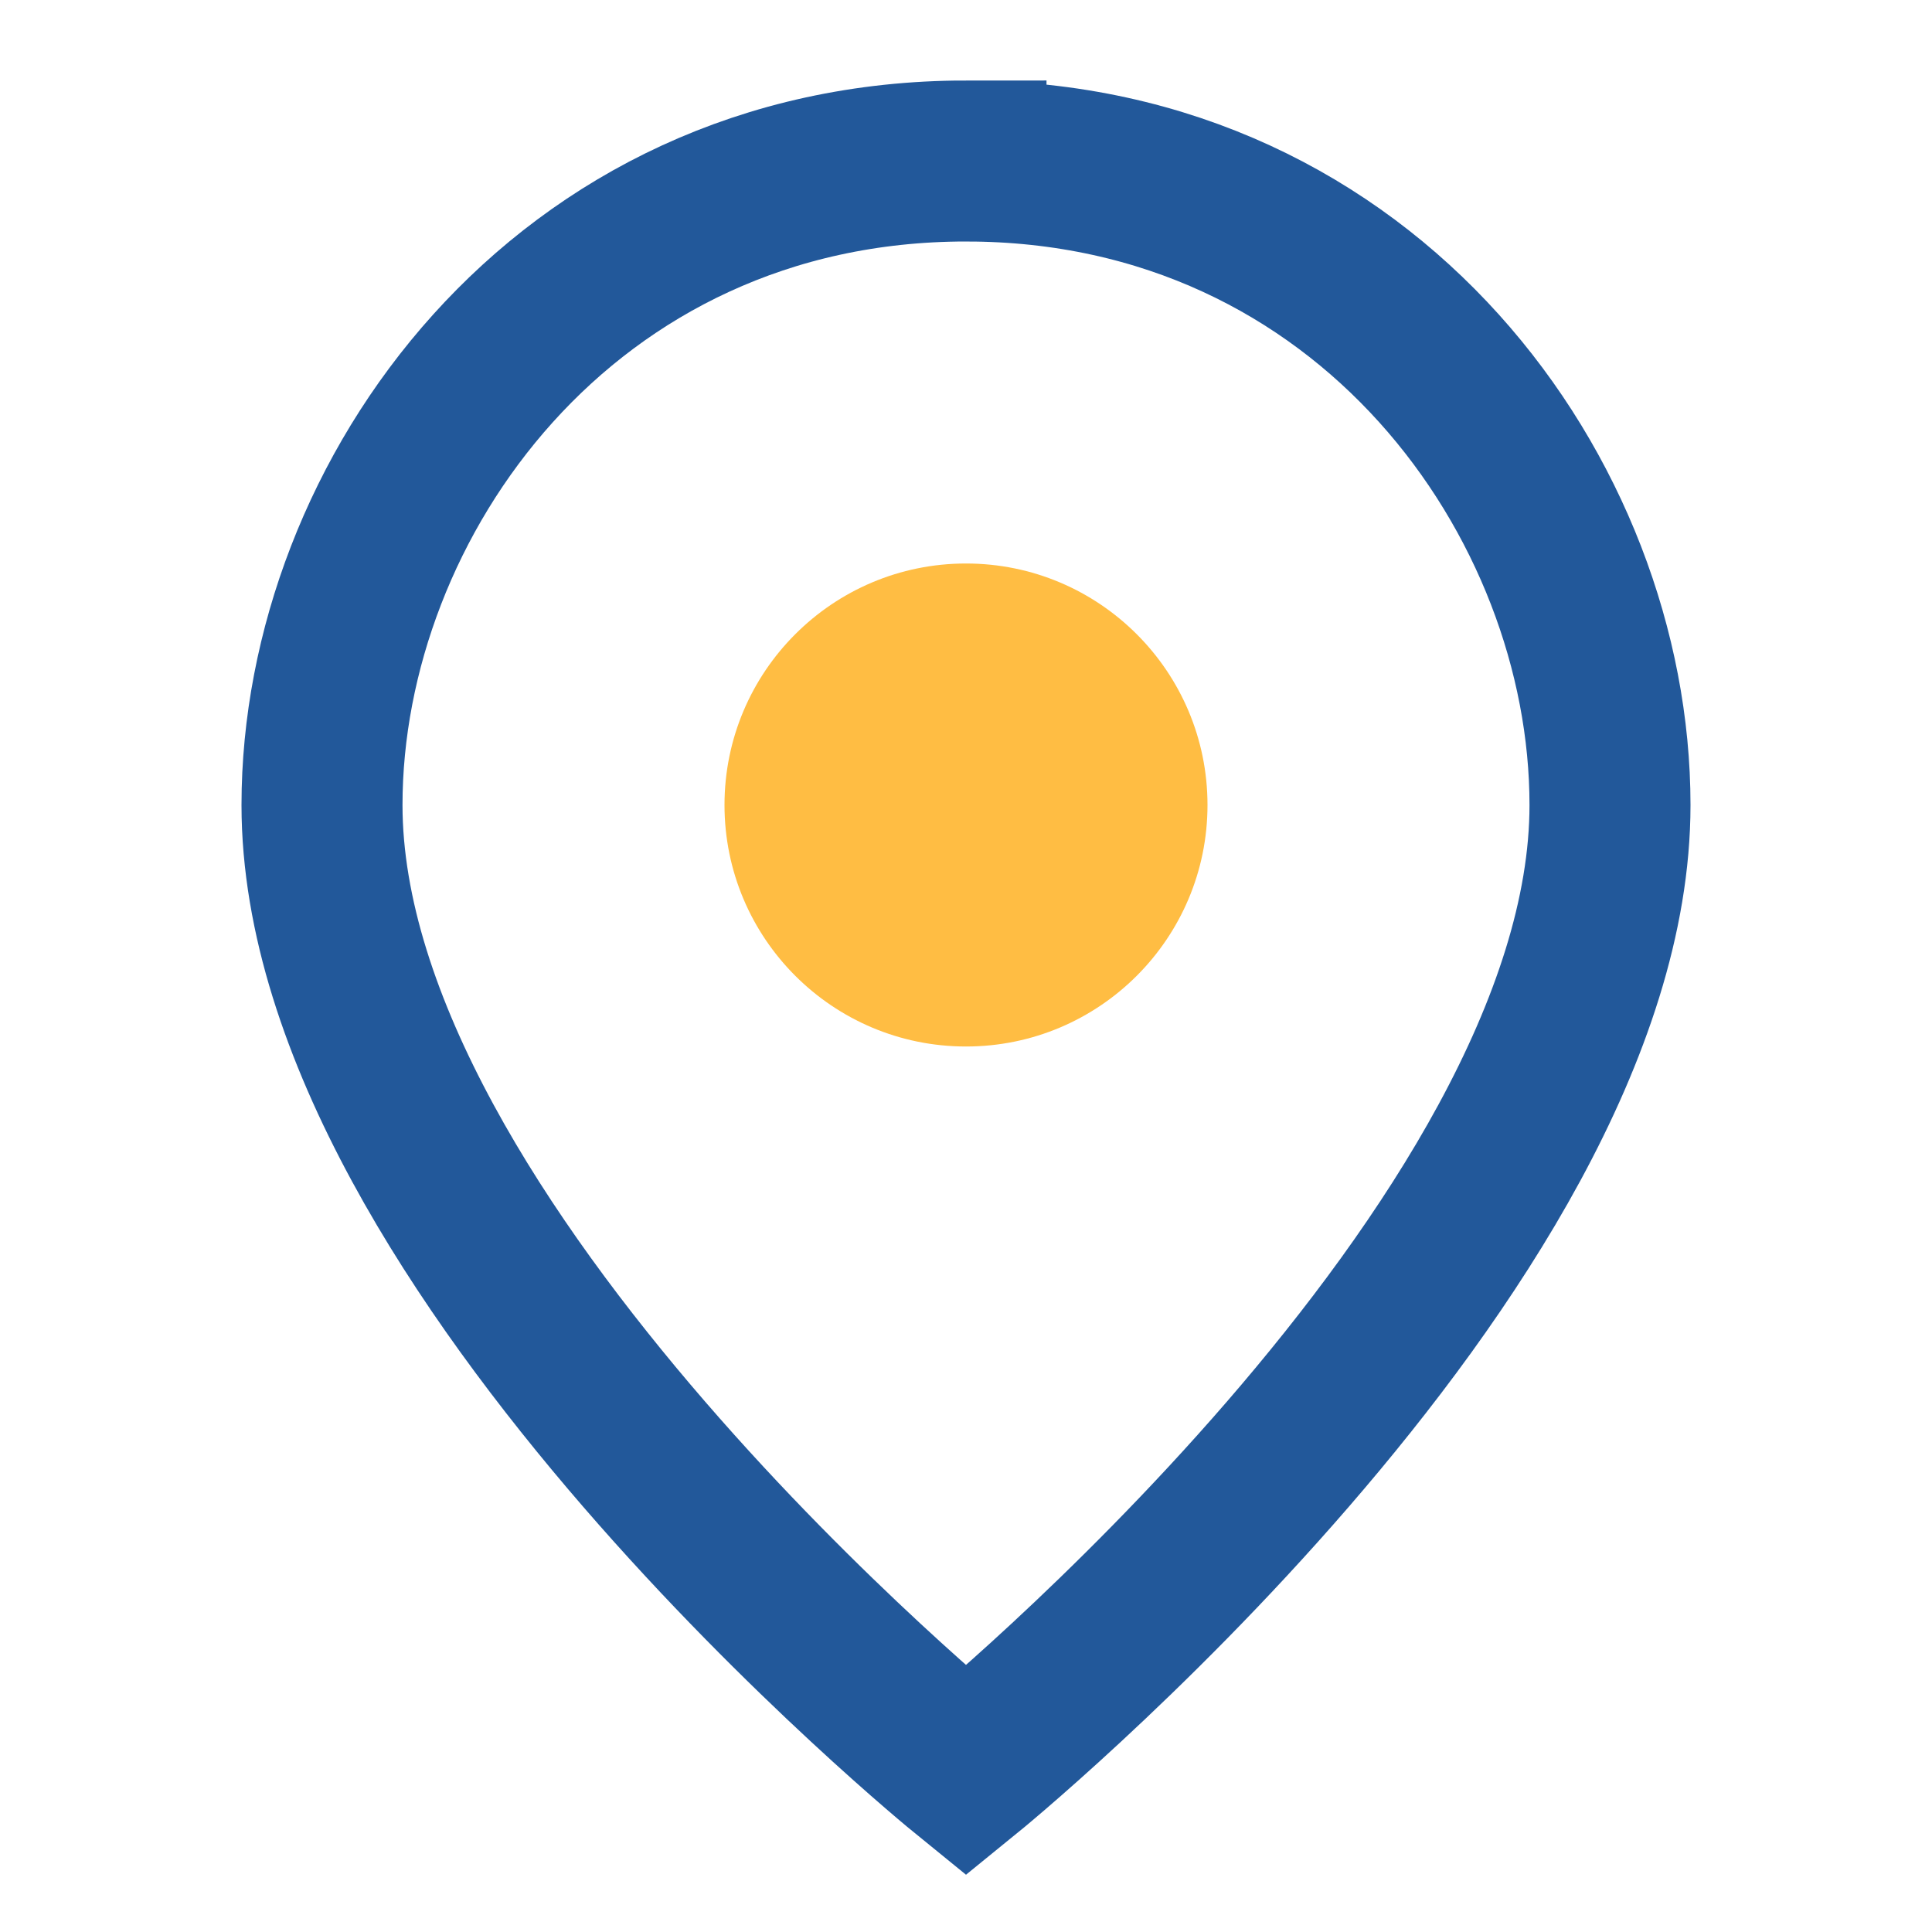
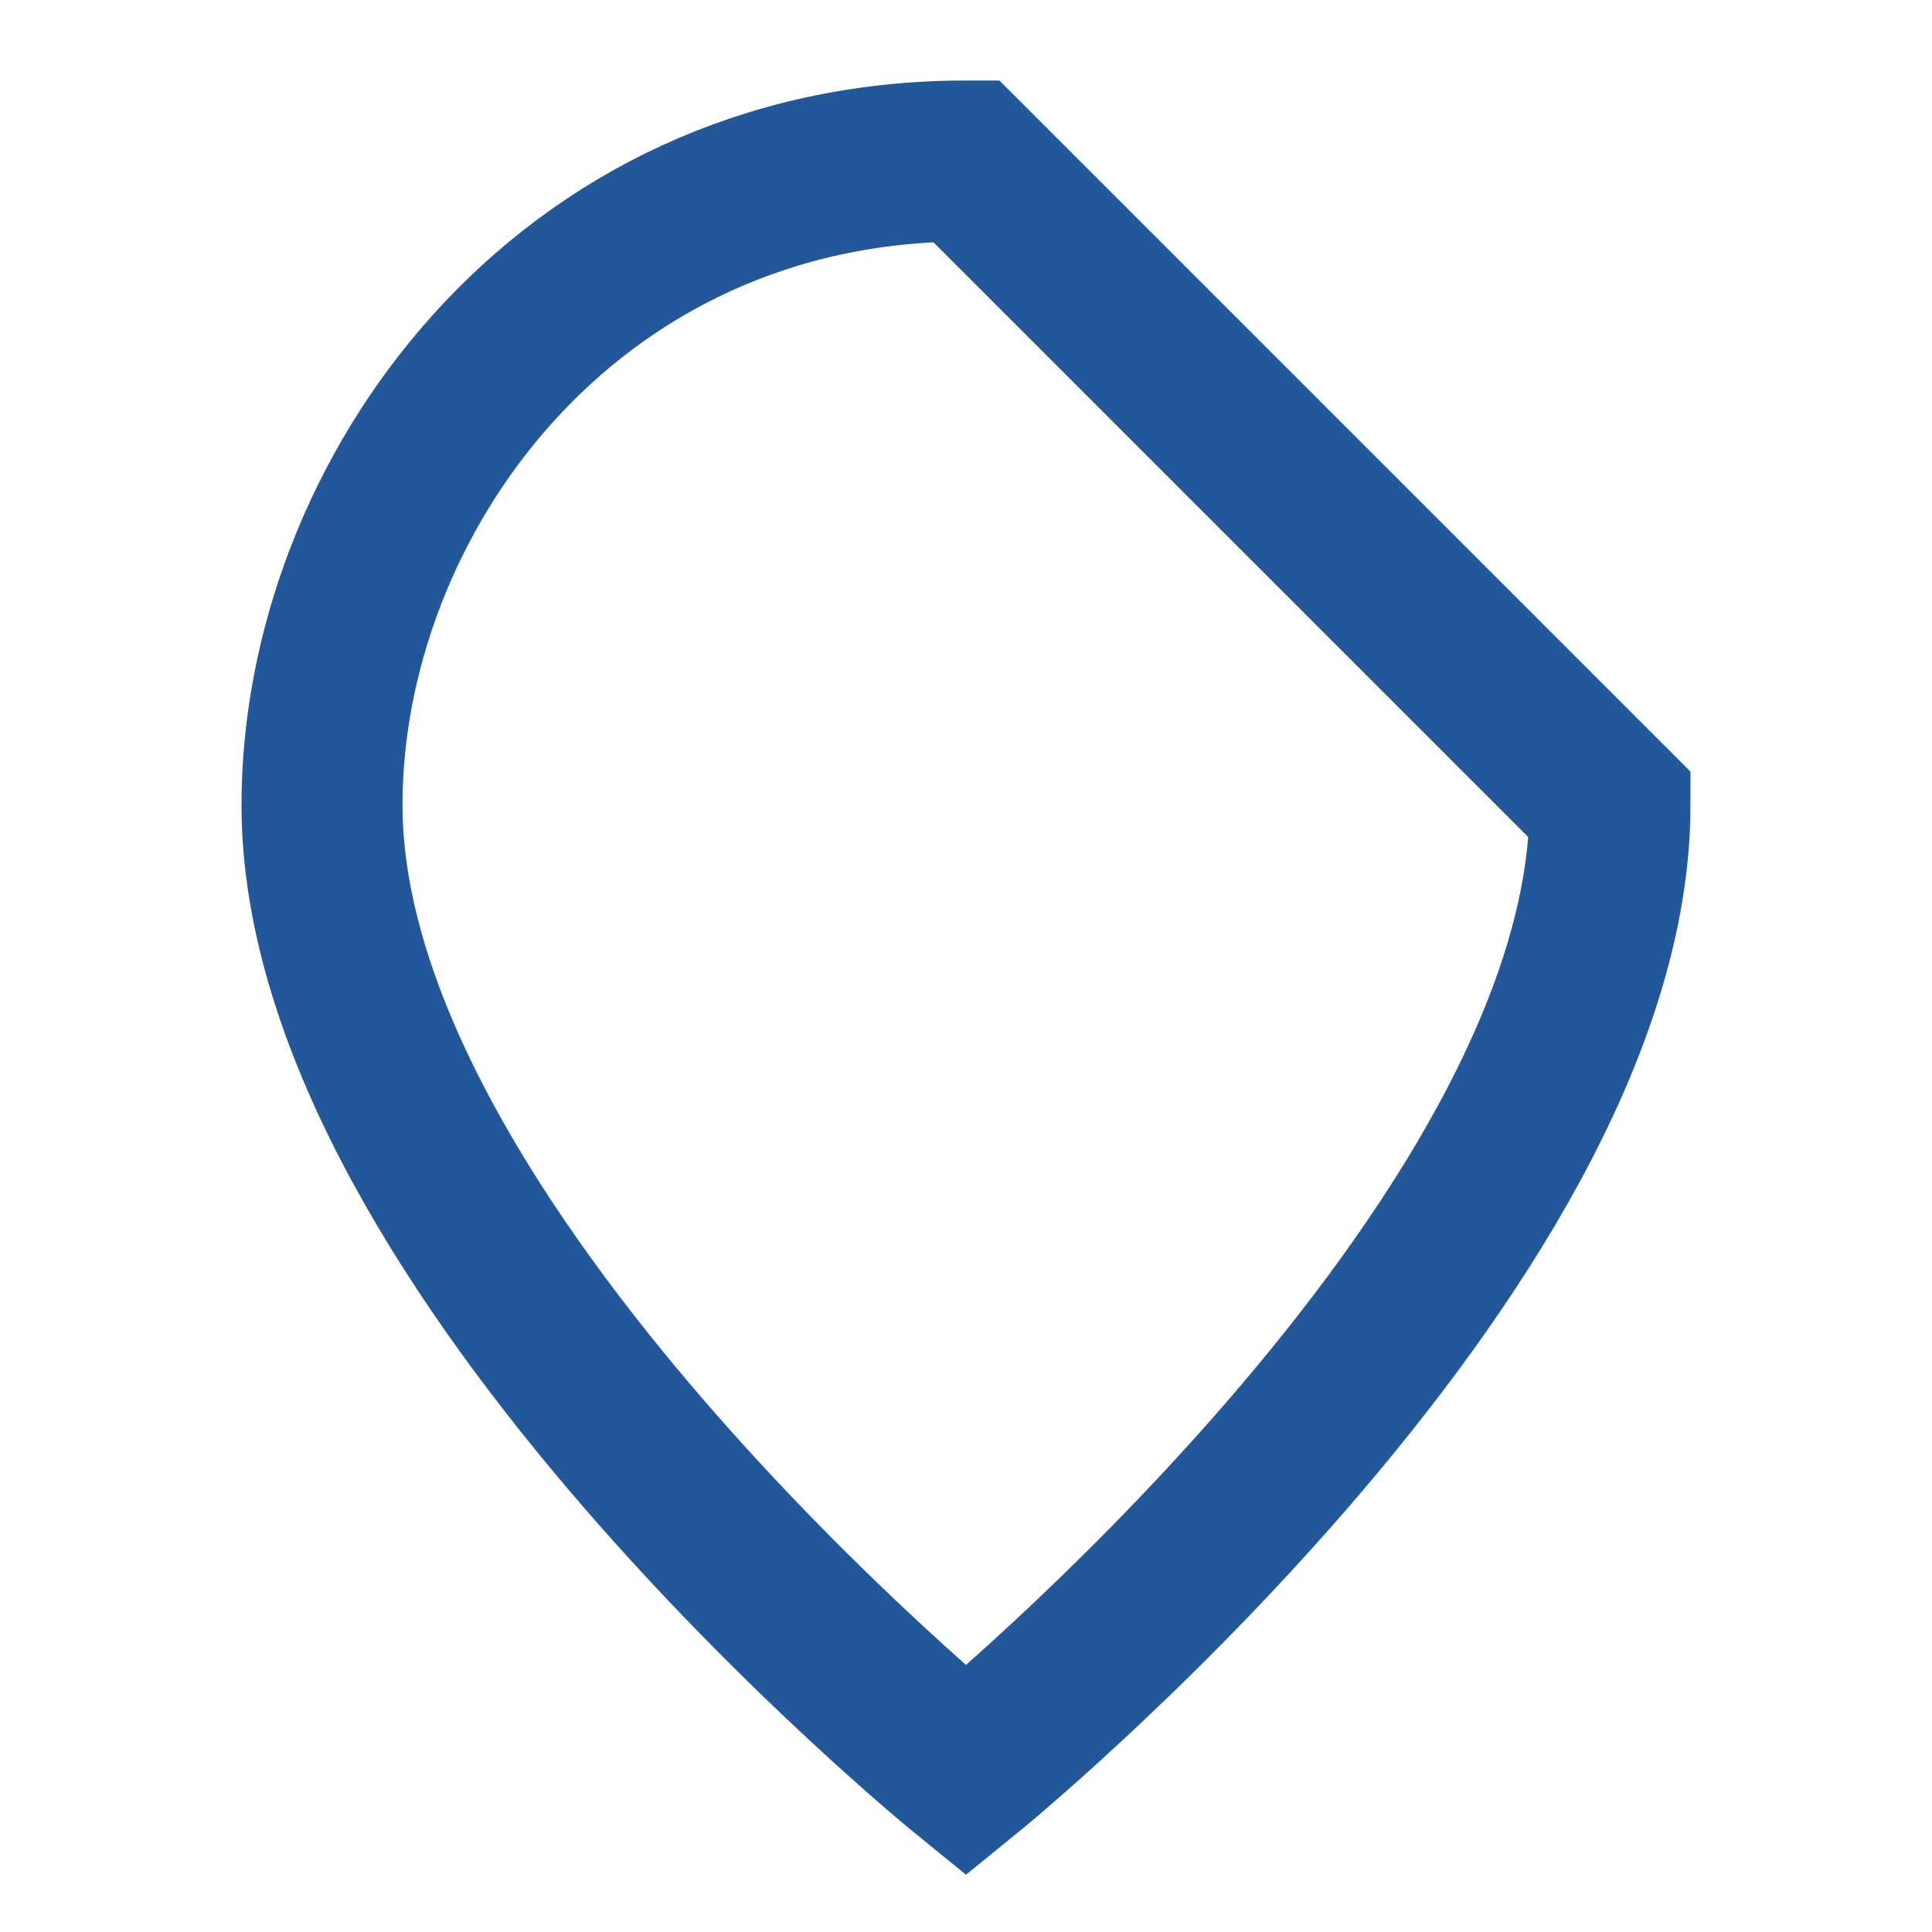
<svg xmlns="http://www.w3.org/2000/svg" width="24" height="24" viewBox="0 0 24 24">
-   <path d="M12 2C7 2 4 6.2 4 10c0 5.5 8 12 8 12s8-6.5 8-12c0-3.8-3-8-8-8z" fill="none" stroke="#22589A" stroke-width="2" />
-   <circle cx="12" cy="10" r="3" fill="#FFBD43" />
+   <path d="M12 2C7 2 4 6.2 4 10c0 5.5 8 12 8 12s8-6.5 8-12z" fill="none" stroke="#22589A" stroke-width="2" />
</svg>